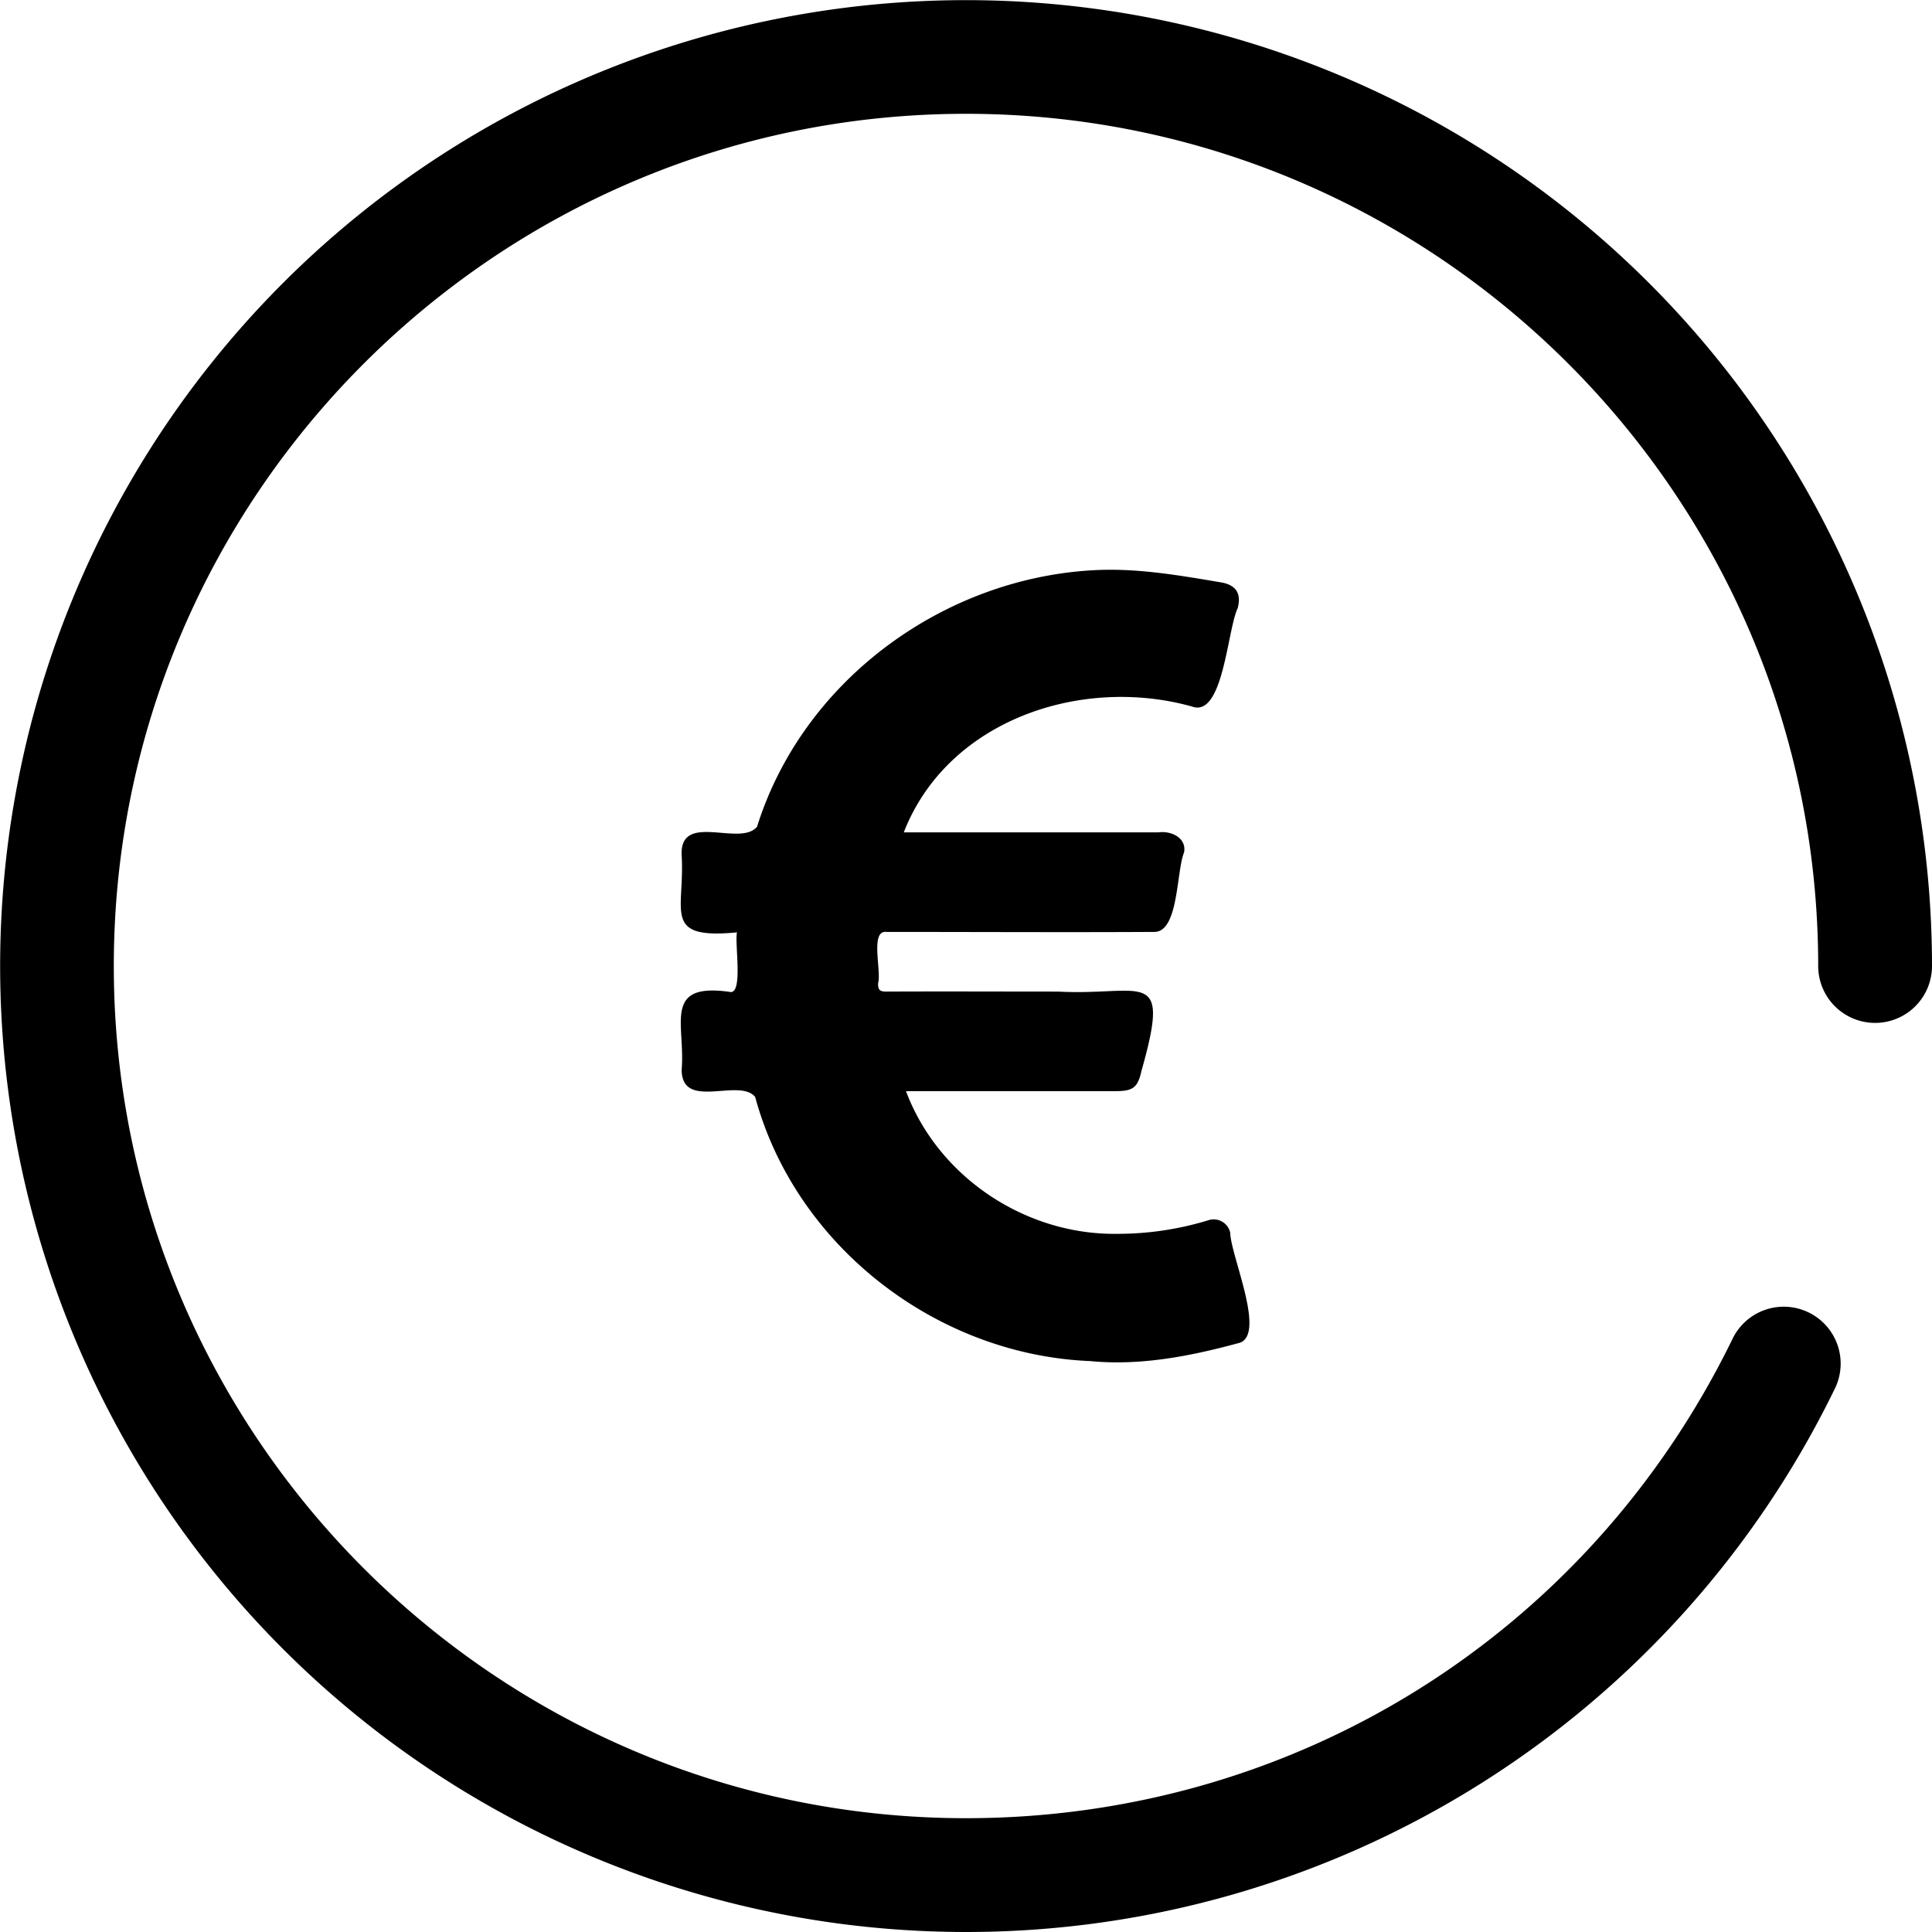
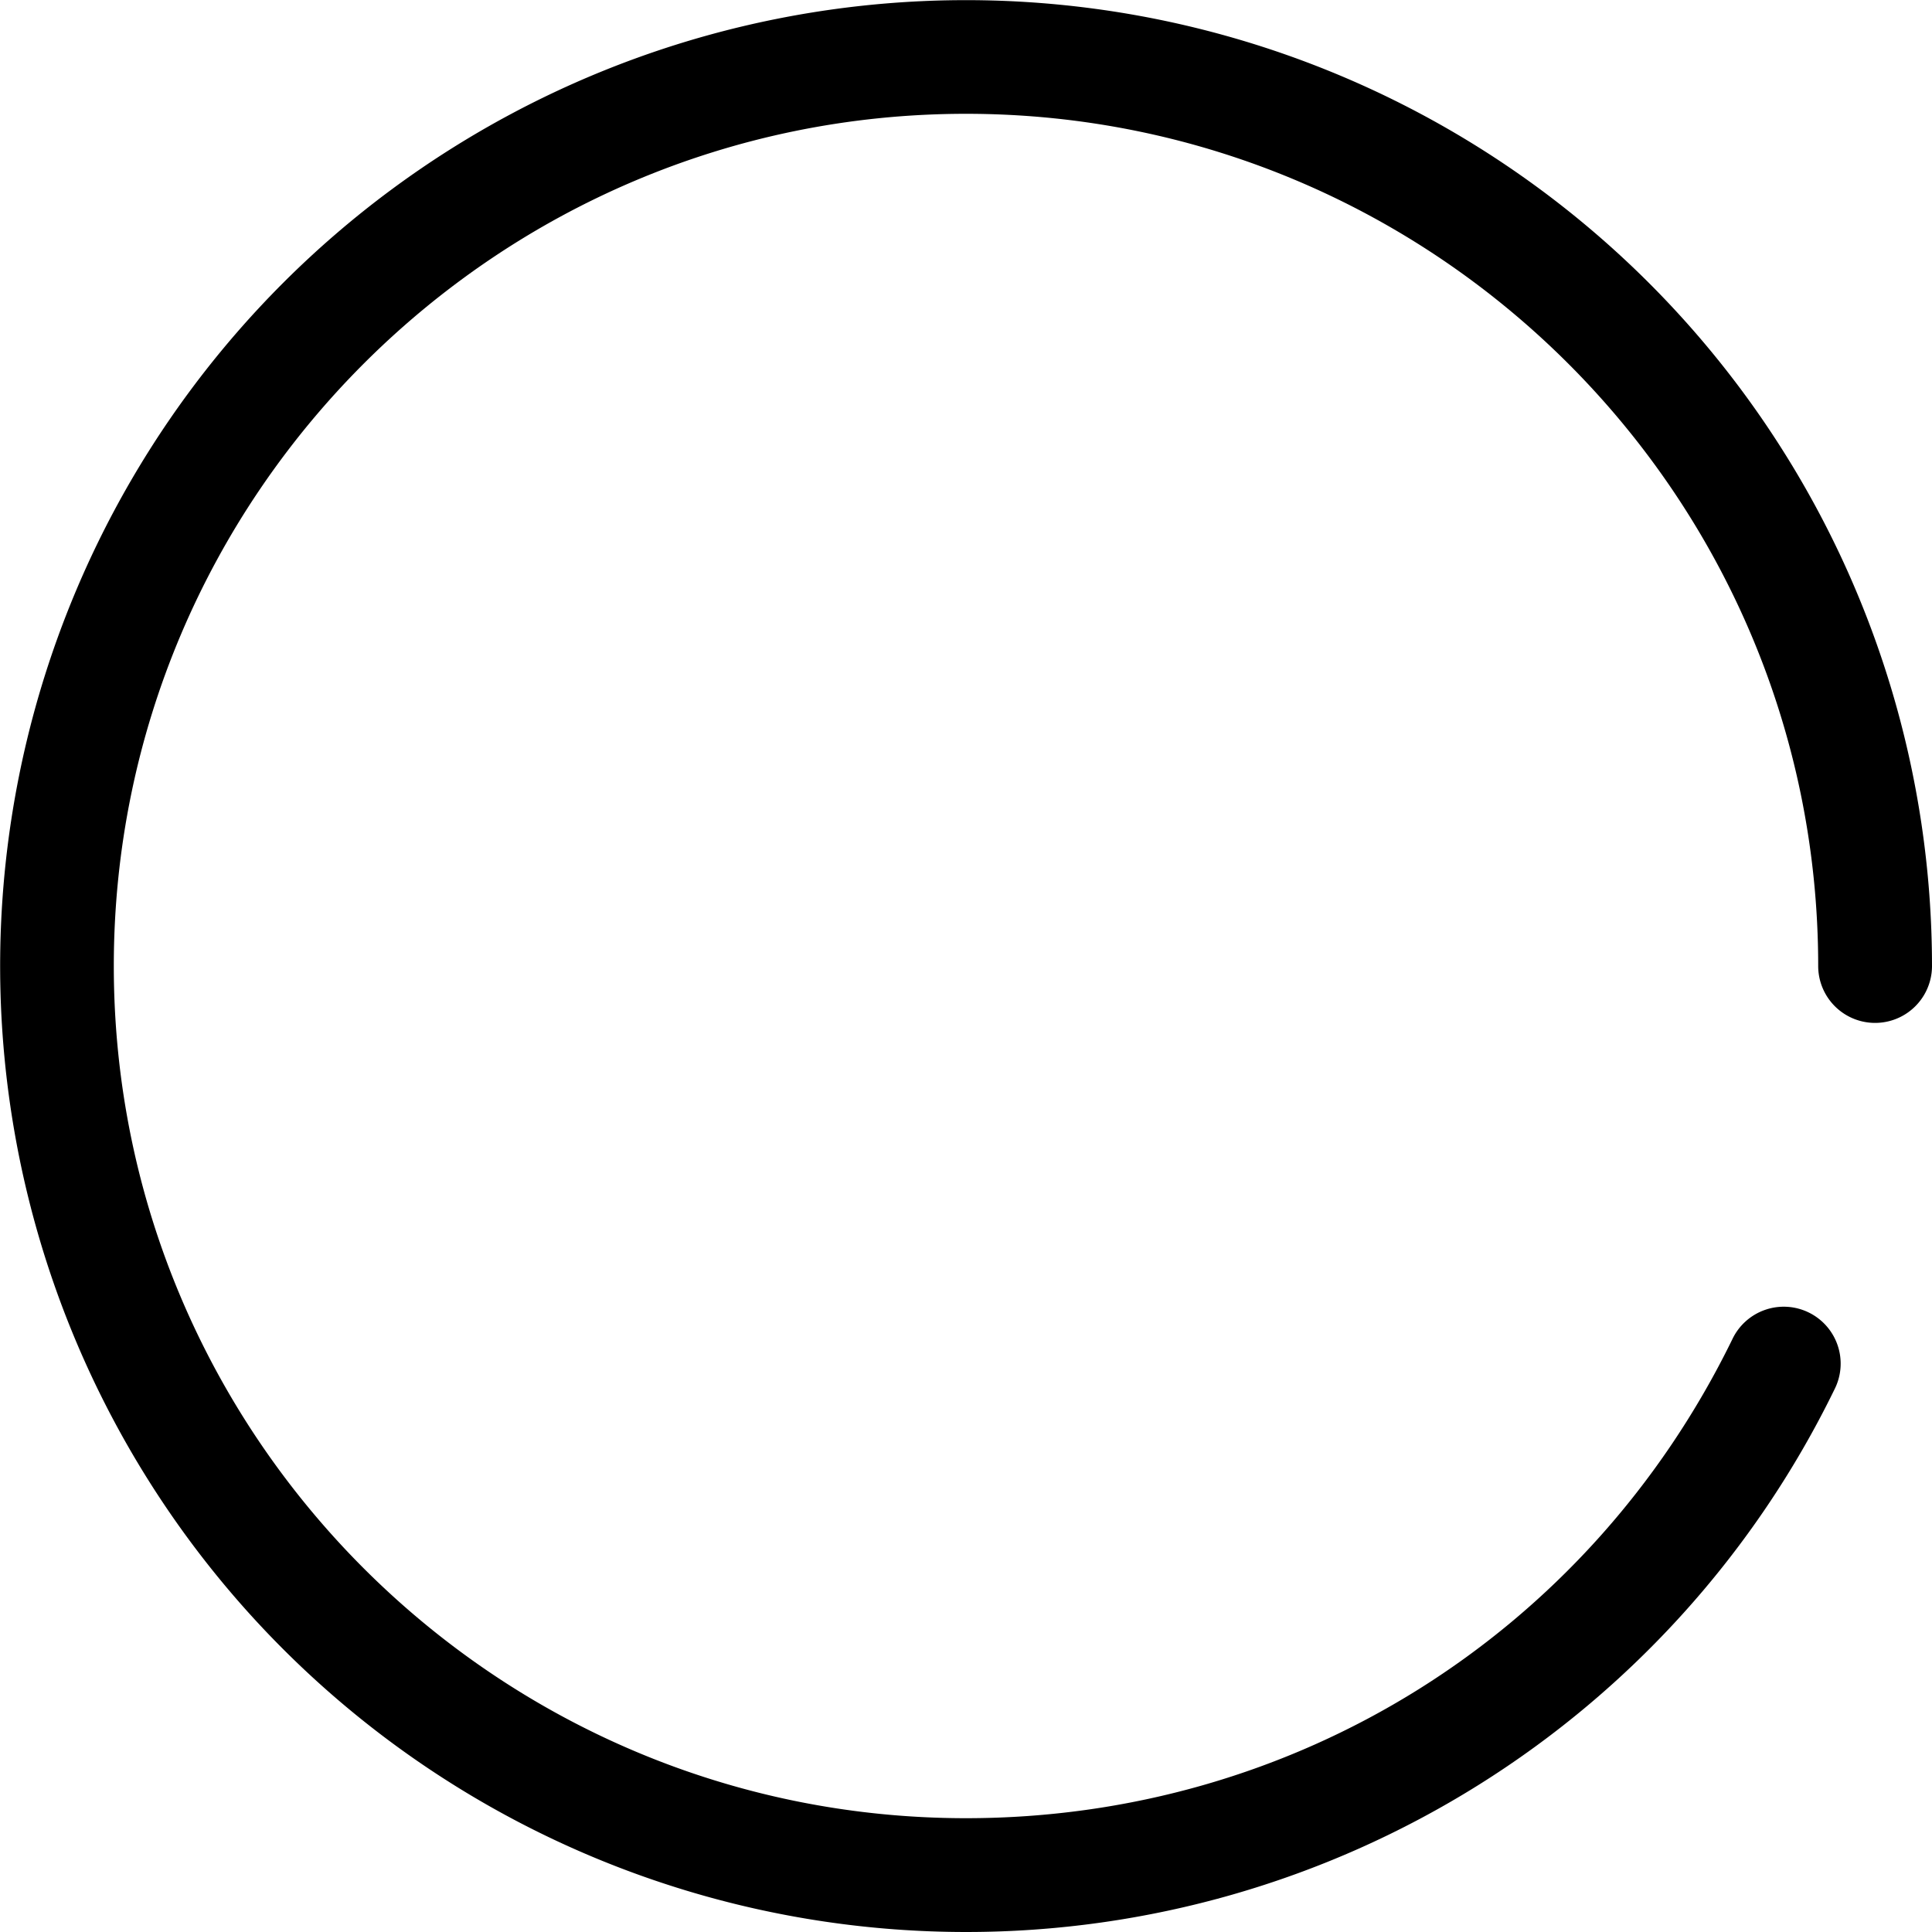
<svg xmlns="http://www.w3.org/2000/svg" height="512" viewBox="0 0 512 512" width="512">
  <g id="Layer_2" data-name="Layer 2">
    <g id="euro">
      <path d="m256 512a256 256 0 0 1 -181-437 256 256 0 0 1 437 181 15.08 15.08 0 1 1 -30.16 0c0-124.53-101.31-225.84-225.84-225.84s-225.84 101.31-225.84 225.84 101.31 225.84 225.84 225.84c87 0 164.86-48.62 203.07-126.89a15.08 15.08 0 1 1 27.1 13.23 256 256 0 0 1 -230.17 143.82z" />
-       <path id="icon" d="m289.86 151.11c11.39-.62 22.51 1.34 33.7 3.22 4 .68 5.46 2.93 4.45 6.84-2.78 5.71-3.81 29.16-12.14 26.06-29.34-8.19-64.75 3.59-76.36 33.35h67.56c3.32-.46 7.45 1.49 6.72 5.31-2.07 5.05-1.4 21.07-7.88 21.08-23.68.13-47.36 0-71 0-4.44-.54-1.22 10.57-2.22 13.64 0 1.66.42 2.18 2.15 2.17 15.19-.07 30.38 0 45.58 0 22.53 1.2 30-6.95 22.07 21.06-.94 4.3-2.23 5.32-6.69 5.32h-55.71c8.55 22.81 31.73 38.17 56 37.82a82.25 82.25 0 0 0 24.1-3.59 4.49 4.49 0 0 1 5.83 3.28c.14 6.25 9.91 27.79 2 29.32-12.7 3.44-25.94 6-39.1 4.71-40.74-1.65-78.1-30.49-88.79-70-4.25-5.18-19.49 3.73-19.48-7.26 1-12-5.08-23.09 12.66-20.59 3.77 1 1.32-12.8 2-15.76-20.07 1.92-13.69-5.63-14.68-20.65-.29-11.34 15.58-1.94 20-7.36 12.08-38.62 49.22-65.82 89.23-67.97z" />
    </g>
  </g>
</svg>